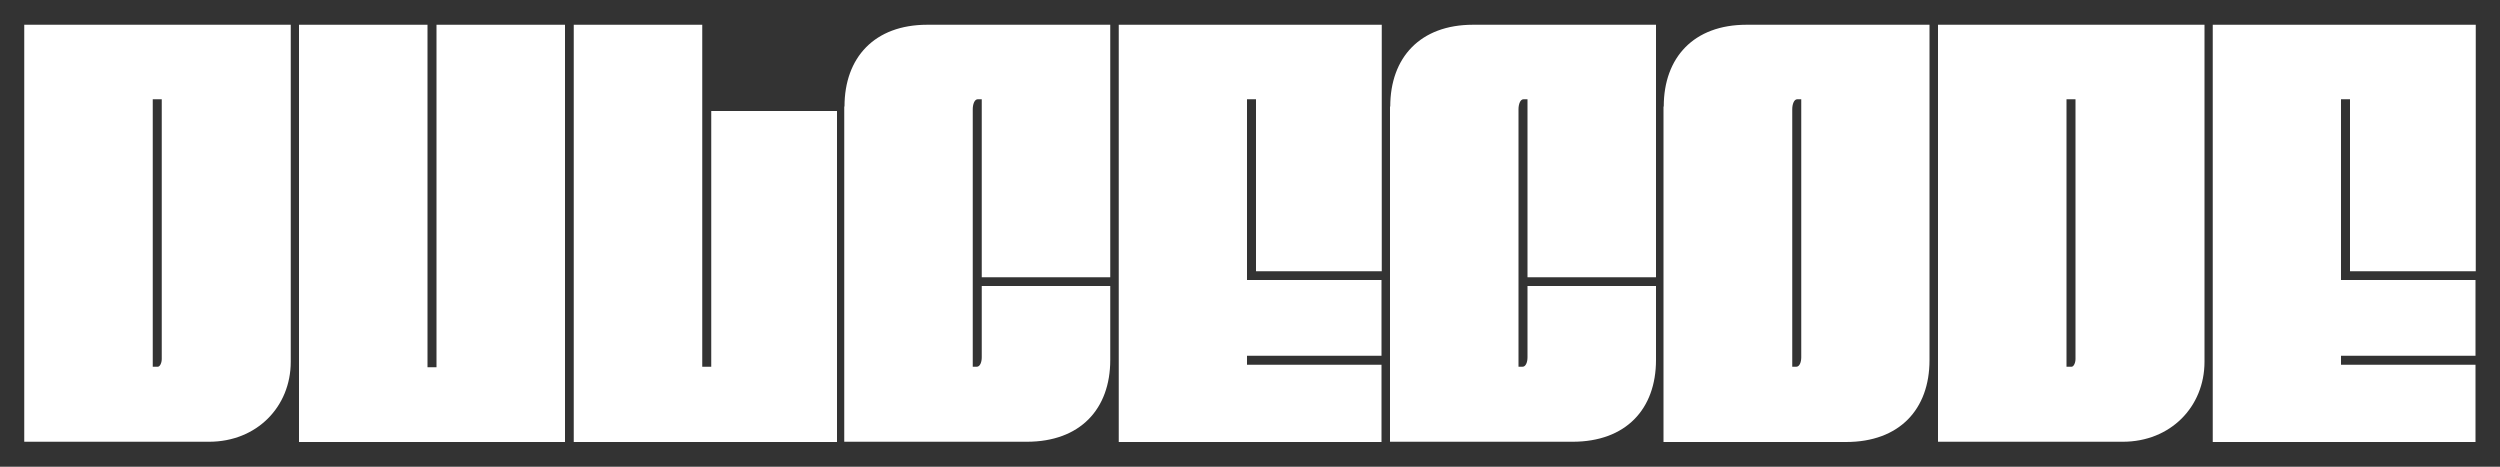
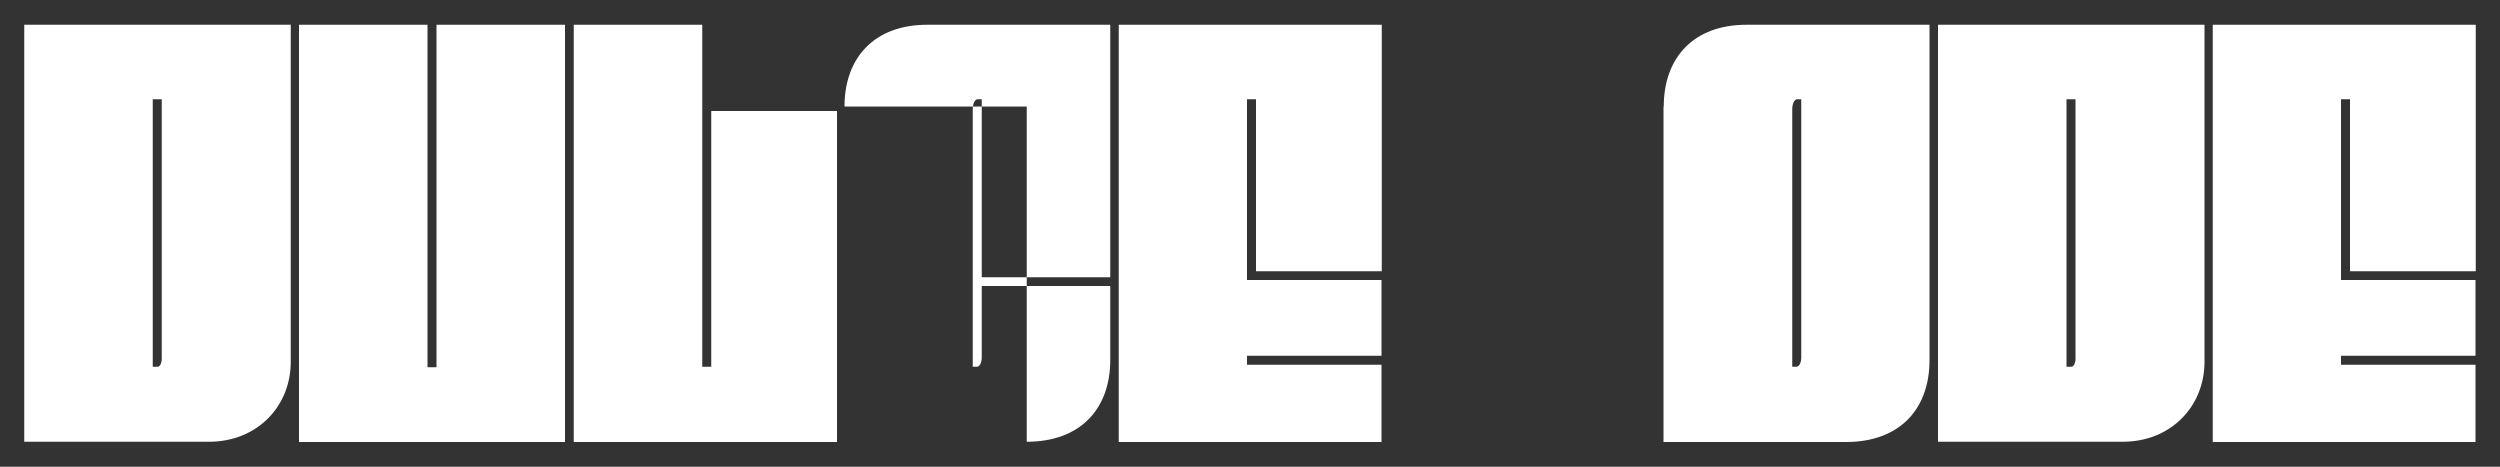
<svg xmlns="http://www.w3.org/2000/svg" version="1.1" id="Ebene_1" x="0px" y="0px" viewBox="0 0 1000 186.7" style="enable-background:new 0 0 1000 186.7;" xml:space="preserve">
  <rect x="0" y="0" width="1000" height="186.7" fill="#333333" stroke="none" />
  <style type="text/css">
	.st0{fill:#FFFFFF;}
</style>
  <g>
    <path class="st0" d="M9.7,9.9h106.6v134.8c0,18-13.6,32-32.7,32H9.7V9.9z M61.1,39.7v107h2c0.9,0,1.6-1.6,1.6-3.1V39.7H61.1z" />
    <path class="st0" d="M119.6,9.9H171v137h3.6V9.9h51.4v166.9H119.6V9.9z" />
    <path class="st0" d="M229.5,9.9h51.4v136.8h3.6V44.4h50.3v132.4H229.5V9.9z" />
-     <path class="st0" d="M337.8,42.6c0-19.6,12-32.7,33.1-32.7h73.2v101h-51.4V39.7h-1.6c-1.3,0-2,2-2,4v103h1.6c1.3,0,2-1.8,2-3.8   v-28.5h51.4v29.6c0,19.6-12,32.7-33.4,32.7h-73V42.6z" />
+     <path class="st0" d="M337.8,42.6c0-19.6,12-32.7,33.1-32.7h73.2v101h-51.4V39.7h-1.6c-1.3,0-2,2-2,4v103h1.6c1.3,0,2-1.8,2-3.8   v-28.5h51.4v29.6c0,19.6-12,32.7-33.4,32.7V42.6z" />
    <path class="st0" d="M552.7,176.8H447.5V9.9h105.2v98.6h-50.3V39.7h-3.6V112h53.8v30.3h-53.8v3.6h53.8V176.8z" />
-     <path class="st0" d="M556.1,42.6c0-19.6,12-32.7,33.1-32.7h73.2v101H611V39.7h-1.6c-1.3,0-2,2-2,4v103h1.6c1.3,0,2-1.8,2-3.8v-28.5   h51.4v29.6c0,19.6-12,32.7-33.4,32.7h-73V42.6z" />
    <path class="st0" d="M665.5,42.6c0-19.6,12-32.7,33.1-32.7h73.2v134.2c0,19.6-12,32.7-33.4,32.7h-73V42.6z M718.5,146.7   c1.3,0,2-1.8,2-3.8V39.7h-1.6c-1.3,0-2,2-2,4v103H718.5z" />
    <path class="st0" d="M775.2,9.9h106.6v134.8c0,18-13.6,32-32.7,32h-73.9V9.9z M826.6,39.7v107h2c0.9,0,1.6-1.6,1.6-3.1V39.7H826.6z   " />
    <path class="st0" d="M990.3,176.8H885.1V9.9h105.2v98.6h-50.3V39.7h-3.6V112h53.8v30.3h-53.8v3.6h53.8V176.8z" />
  </g>
</svg>